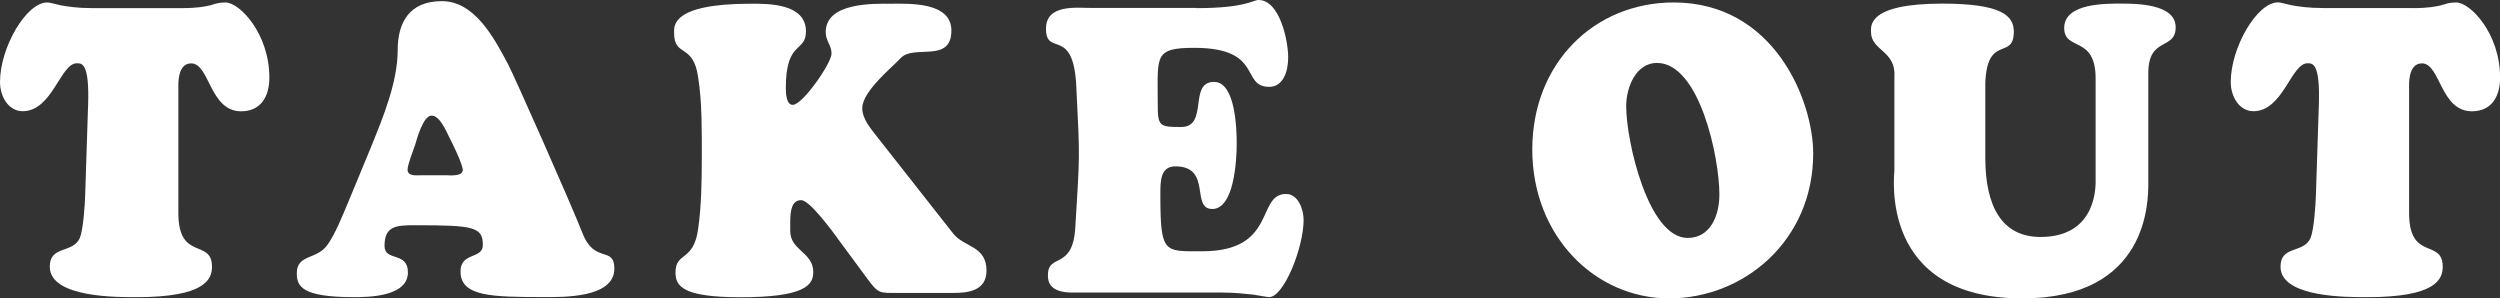
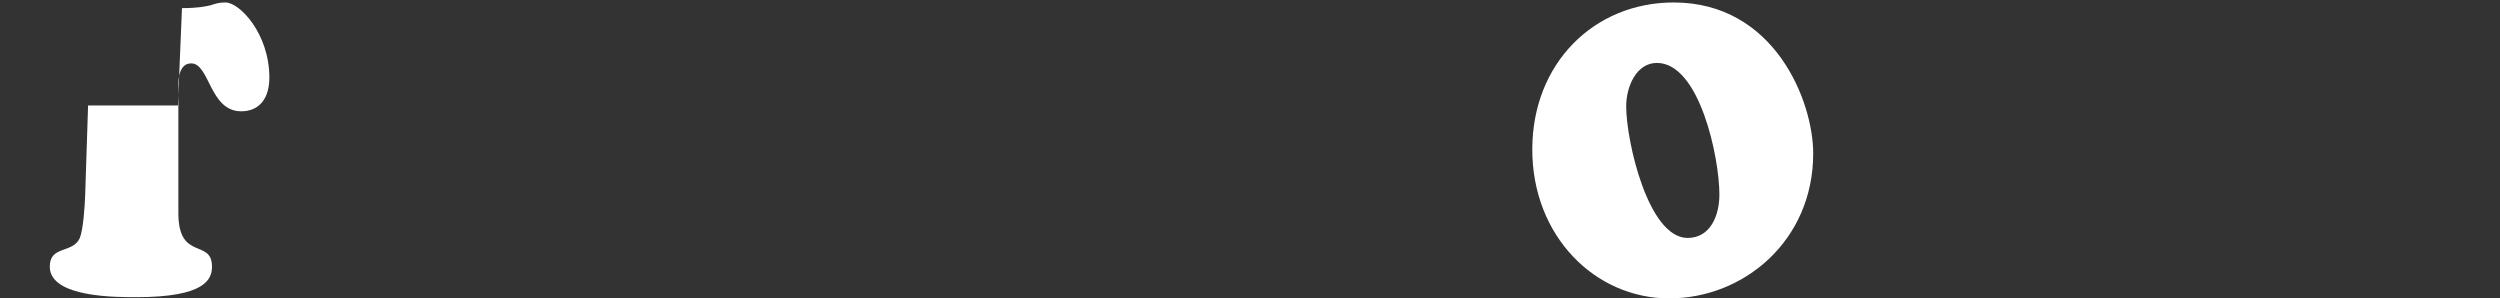
<svg xmlns="http://www.w3.org/2000/svg" viewBox="0 0 283.27 33.81">
  <rect x="0" y="0" width="283.27" height="33.81" fill="#333333" stroke="none" />
  <g fill="#fff">
-     <path d="m20.62.92c1.78 0 2.61-.18 3.23-.32.58-.18.91-.32 1.7-.32 1.61 0 4.97 3.54 4.97 8.51 0 2.3-1.08 3.82-3.19 3.82-3.6 0-3.56-5.43-5.67-5.43-1.61 0-1.45 2.48-1.45 2.85v14.12c0 5.47 3.81 2.85 3.81 6.07 0 1.43-.79 3.45-8.53 3.45-2.11 0-9.85.09-9.85-3.45 0-2.44 2.57-1.47 3.39-3.22.41-.97.58-3.73.62-4.88l.33-10.17c.17-4.83-.7-4.78-1.28-4.78-1.86 0-2.77 5.43-6.13 5.43-1.61 0-2.57-1.66-2.57-3.31 0-3.91 2.98-9.01 5.34-9.01.29 0 .75.14 1.53.32.79.14 1.9.32 3.56.32h10.18z" />
-     <path d="m42.08 16.56c1.28-3.17 2.98-7.22 2.98-10.86 0-3.17 1.33-5.57 5.01-5.57s5.88 4.09 7.49 7.13c.7 1.33 6.96 15.41 8.45 19.18 1.37 3.5 3.6 1.38 3.6 4 0 3.36-5.88 3.22-7.95 3.22-5.92 0-9.48-.05-9.48-2.9 0-2.21 2.53-1.38 2.53-2.99 0-2.07-1.04-2.25-7.7-2.25-2.15 0-3.44.09-3.44 2.35 0 1.79 2.65.6 2.65 2.99 0 2.76-4.47 2.81-6.13 2.81-5.92 0-6.46-1.24-6.46-2.71 0-2.16 2.24-1.52 3.44-3.17.91-1.24 1.78-3.45 2.4-4.92l2.61-6.3zm8.69 3.31c.41 0 1.66.09 1.66-.6s-1.2-3.08-1.53-3.73c-.37-.74-1.08-2.44-1.99-2.44-.99 0-1.7 2.76-1.86 3.27-.17.51-.87 2.3-.87 2.85 0 .78 1.03.64 1.49.64h3.1z" />
-     <path d="m94.88 26.96c-.7-.92-3.15-4.28-4.1-4.28-1.08 0-1.24 1.2-1.24 2.53v.97c0 2.21 2.61 2.39 2.61 4.65 0 1.47-.95 2.85-8.24 2.85-6.54 0-7.37-1.24-7.37-2.81 0-2.39 2.07-1.15 2.57-4.97.37-2.58.41-5.52.41-8.14 0-2.85.04-6.17-.41-8.97-.54-3.96-2.73-2.25-2.73-5.06 0-.74-.37-3.31 8.69-3.31 1.95 0 6.25-.05 6.25 3.13 0 2.44-2.28.97-2.28 6.4 0 .6.04 1.93.79 1.93 1.12 0 4.39-4.74 4.39-5.8 0-.97-.66-1.43-.66-2.44 0-3.4 5.46-3.22 7.45-3.22s6.79-.23 6.79 3.04c0 3.77-4.3 1.52-5.75 3.13-.83.92-4.35 3.73-4.35 5.66 0 1.24.99 2.35 1.66 3.22l8.65 11c1.24 1.56 3.77 1.38 3.77 4.19 0 2.3-2.11 2.53-3.73 2.53h-7.04c-1.61 0-1.66-.14-3.31-2.39l-2.82-3.82z" />
-     <path d="m135.61.92c5.55 0 6.33-.92 7-.92 2.36 0 3.35 4.51 3.35 6.53 0 1.52-.54 3.31-2.15 3.31-3.27 0-.62-4.42-8.49-4.42-4.59 0-4.14.92-4.14 6.21 0 2.67.12 2.76 2.65 2.76 3.15 0 .79-5.11 3.73-5.11 2.4 0 2.57 5.2 2.57 6.99 0 1.89-.29 7.41-2.77 7.41s0-4.83-4.18-4.83c-1.74 0-1.7 1.75-1.7 3.22 0 6.72.41 6.4 4.76 6.4 8.49 0 6.08-6.49 9.48-6.49 1.33 0 1.99 1.66 1.99 2.94 0 3.13-2.24 8.74-3.89 8.74-.29 0-.95-.14-1.82-.28-.91-.09-2.07-.23-3.48-.23h-17.01c-2.73 0-2.77-1.38-2.77-1.98 0-2.53 2.81-.51 3.1-5.38.5-8.37.54-7.54.12-15.87-.29-7.04-3.44-3.4-3.44-6.67 0-2.81 3.48-2.35 5.17-2.35h11.92z" />
+     <path d="m20.62.92c1.78 0 2.61-.18 3.23-.32.58-.18.91-.32 1.7-.32 1.61 0 4.97 3.54 4.97 8.51 0 2.3-1.08 3.82-3.19 3.82-3.6 0-3.56-5.43-5.67-5.43-1.61 0-1.45 2.48-1.45 2.85v14.12c0 5.47 3.81 2.85 3.81 6.07 0 1.43-.79 3.45-8.53 3.45-2.11 0-9.85.09-9.85-3.45 0-2.44 2.57-1.47 3.39-3.22.41-.97.58-3.73.62-4.88l.33-10.17h10.18z" />
    <path d="m173.62 16.93c0-9.75 7-16.65 16.02-16.65 11.43 0 15.81 11.18 15.81 17.11 0 9.89-7.87 16.42-16.31 16.42s-15.52-7.08-15.52-16.88zm14.12-9.8c-2.32 0-3.48 2.67-3.48 4.92 0 3.91 2.48 14.91 6.96 14.91 2.52 0 3.6-2.44 3.6-4.92 0-4.19-2.24-14.91-7.08-14.91z" />
-     <path d="m237.45 8.88c0-4.92-3.56-3.04-3.56-5.71 0-2.85 4.8-2.76 6.5-2.76 1.57 0 6.13 0 6.13 2.67s-3.1 1.01-3.1 5.2v12.42c0 2.07.04 13.11-14.28 13.11-16.31 0-14.49-13.99-14.49-14.54v-10.63c.17-2.9-2.65-2.9-2.65-5.01 0-.64-.46-3.22 8.07-3.22 6.75 0 8.11 1.38 8.11 3.17 0 3.31-3.02.23-3.23 5.84v8.46c0 5.47 1.86 8.97 6.25 8.97 6.54 0 6.25-6.03 6.25-6.53v-11.46z" />
-     <path d="m273.38.92c1.78 0 2.61-.18 3.23-.32.58-.18.91-.32 1.7-.32 1.61 0 4.97 3.54 4.97 8.51 0 2.3-1.08 3.82-3.19 3.82-3.6 0-3.56-5.43-5.67-5.43-1.61 0-1.45 2.48-1.45 2.85v14.12c0 5.47 3.81 2.85 3.81 6.07 0 1.43-.79 3.45-8.53 3.45-2.11 0-9.85.09-9.85-3.45 0-2.44 2.57-1.47 3.39-3.22.41-.97.58-3.73.62-4.88l.33-10.17c.17-4.83-.7-4.78-1.28-4.78-1.86 0-2.77 5.43-6.13 5.43-1.61 0-2.57-1.66-2.57-3.31 0-3.91 2.98-9.02 5.34-9.02.29 0 .75.14 1.53.32.79.14 1.9.32 3.56.32h10.18z" />
  </g>
</svg>